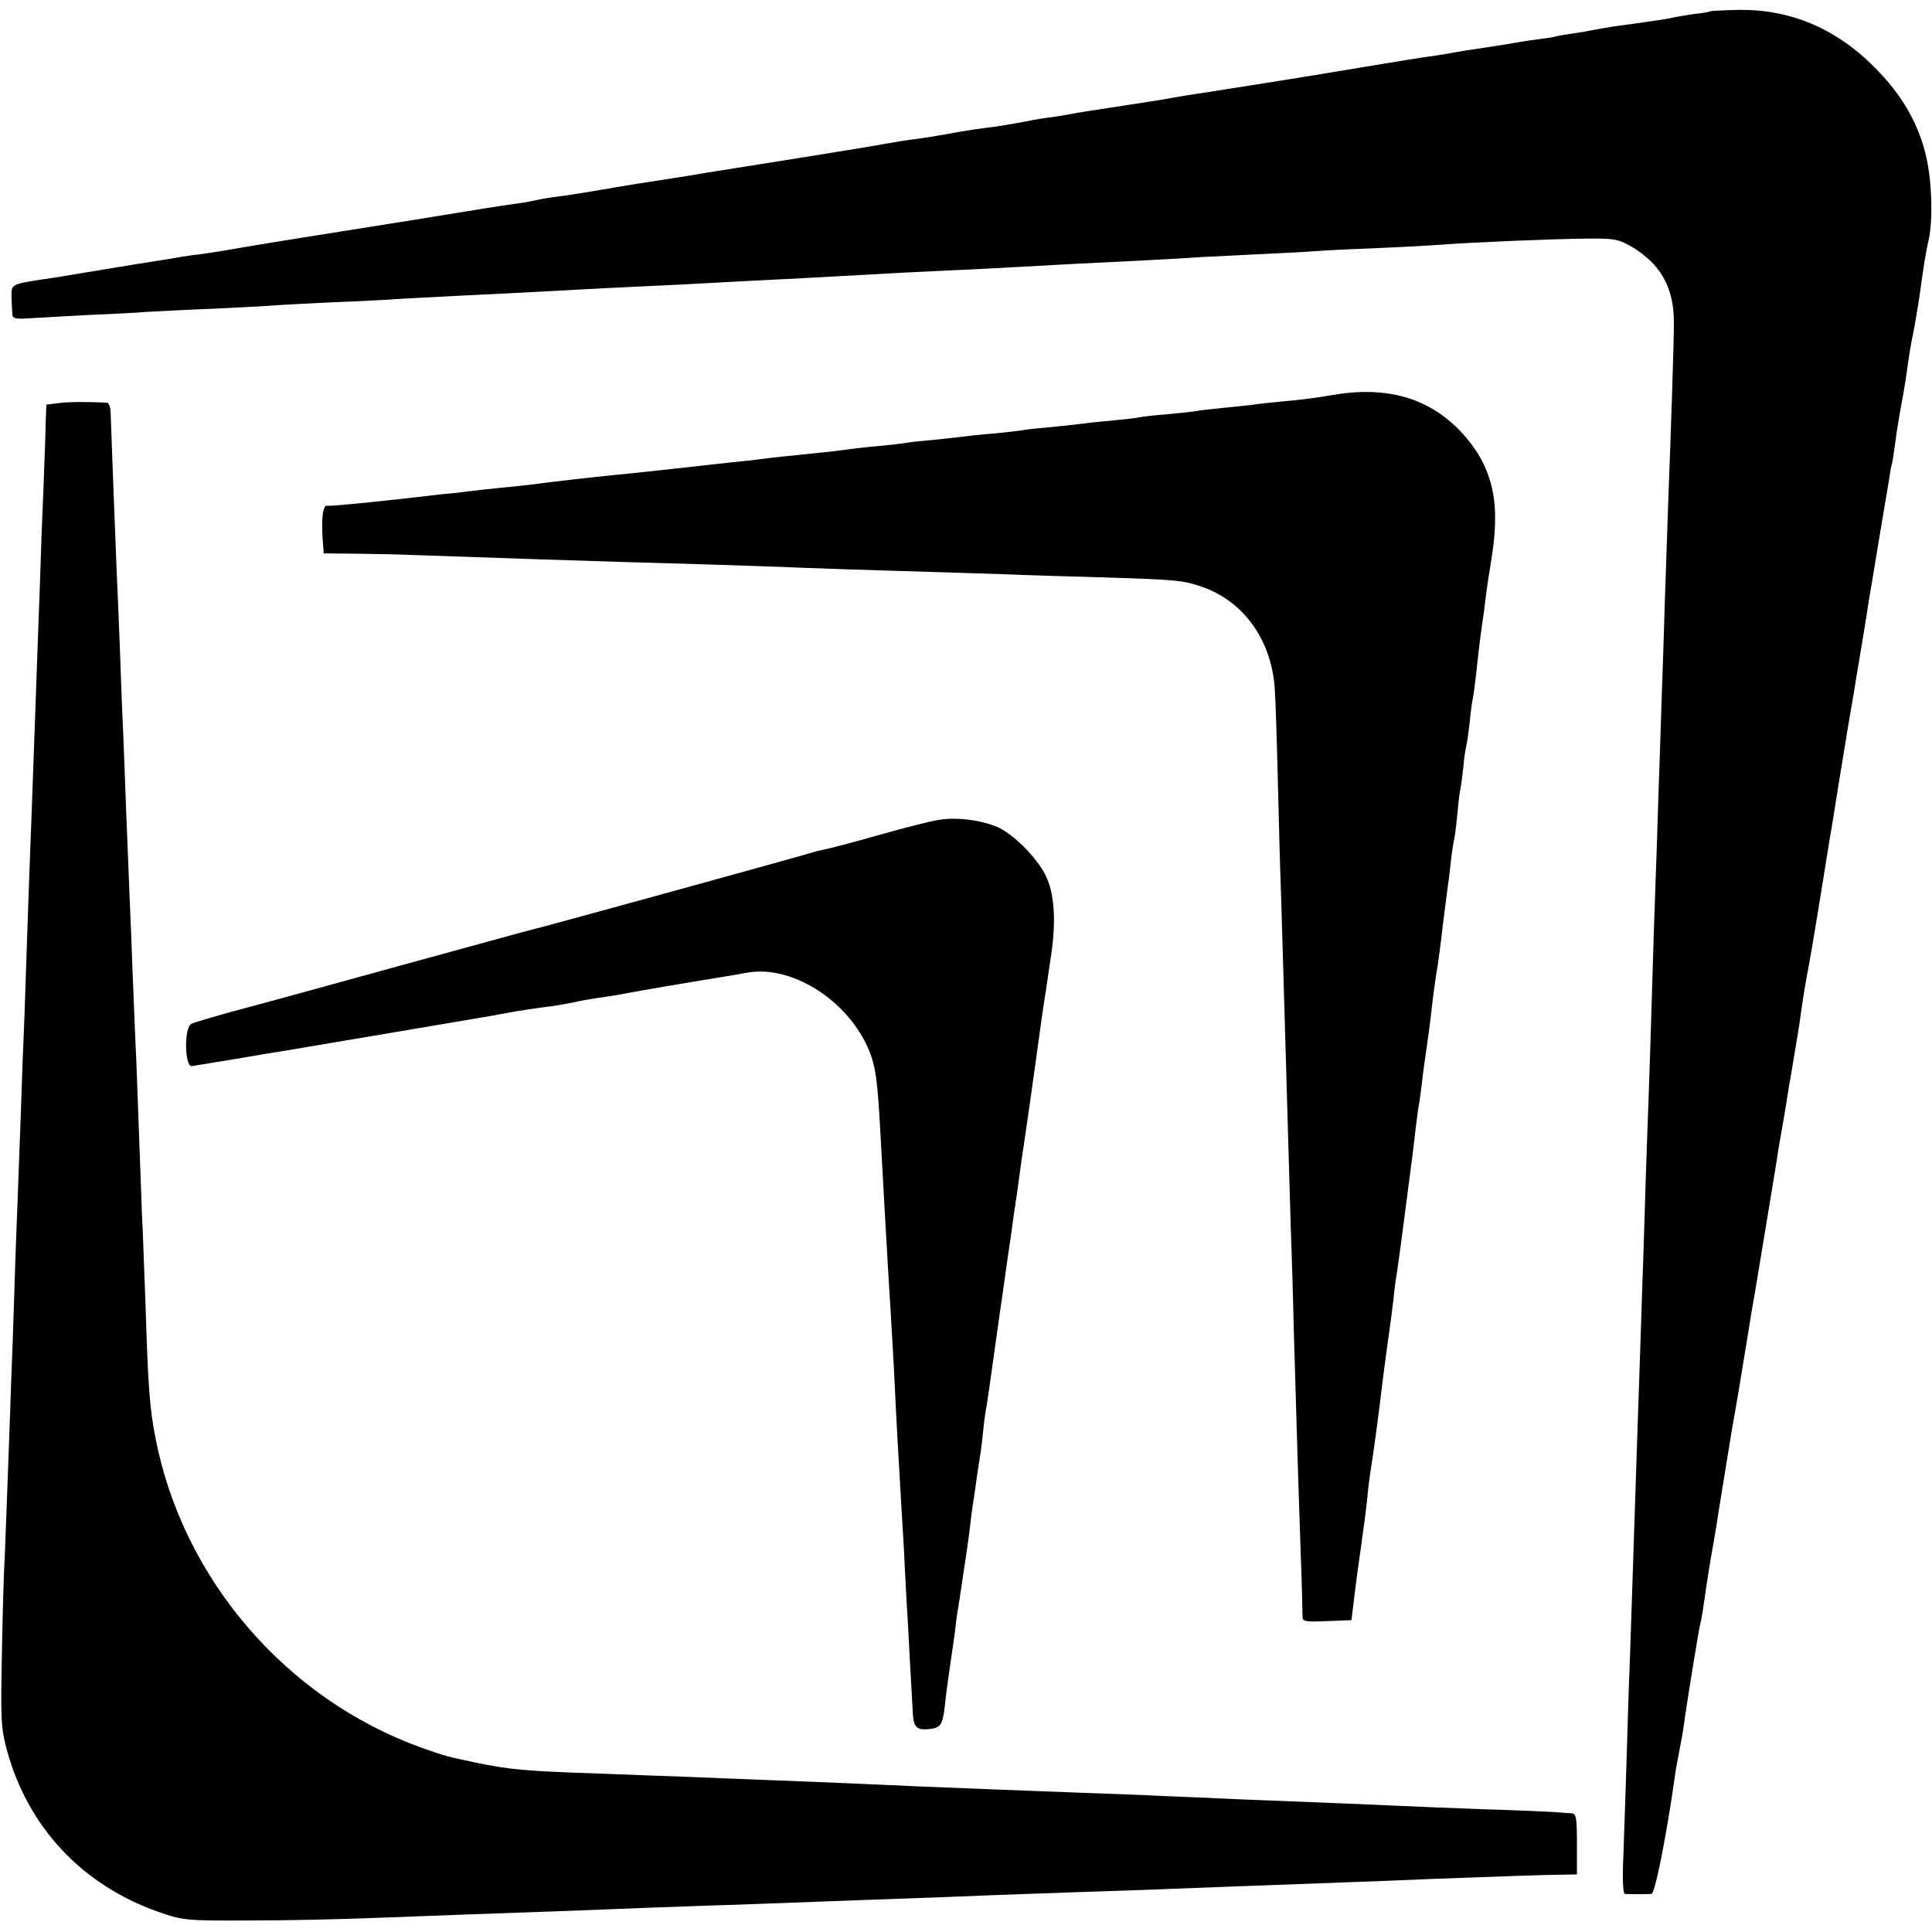
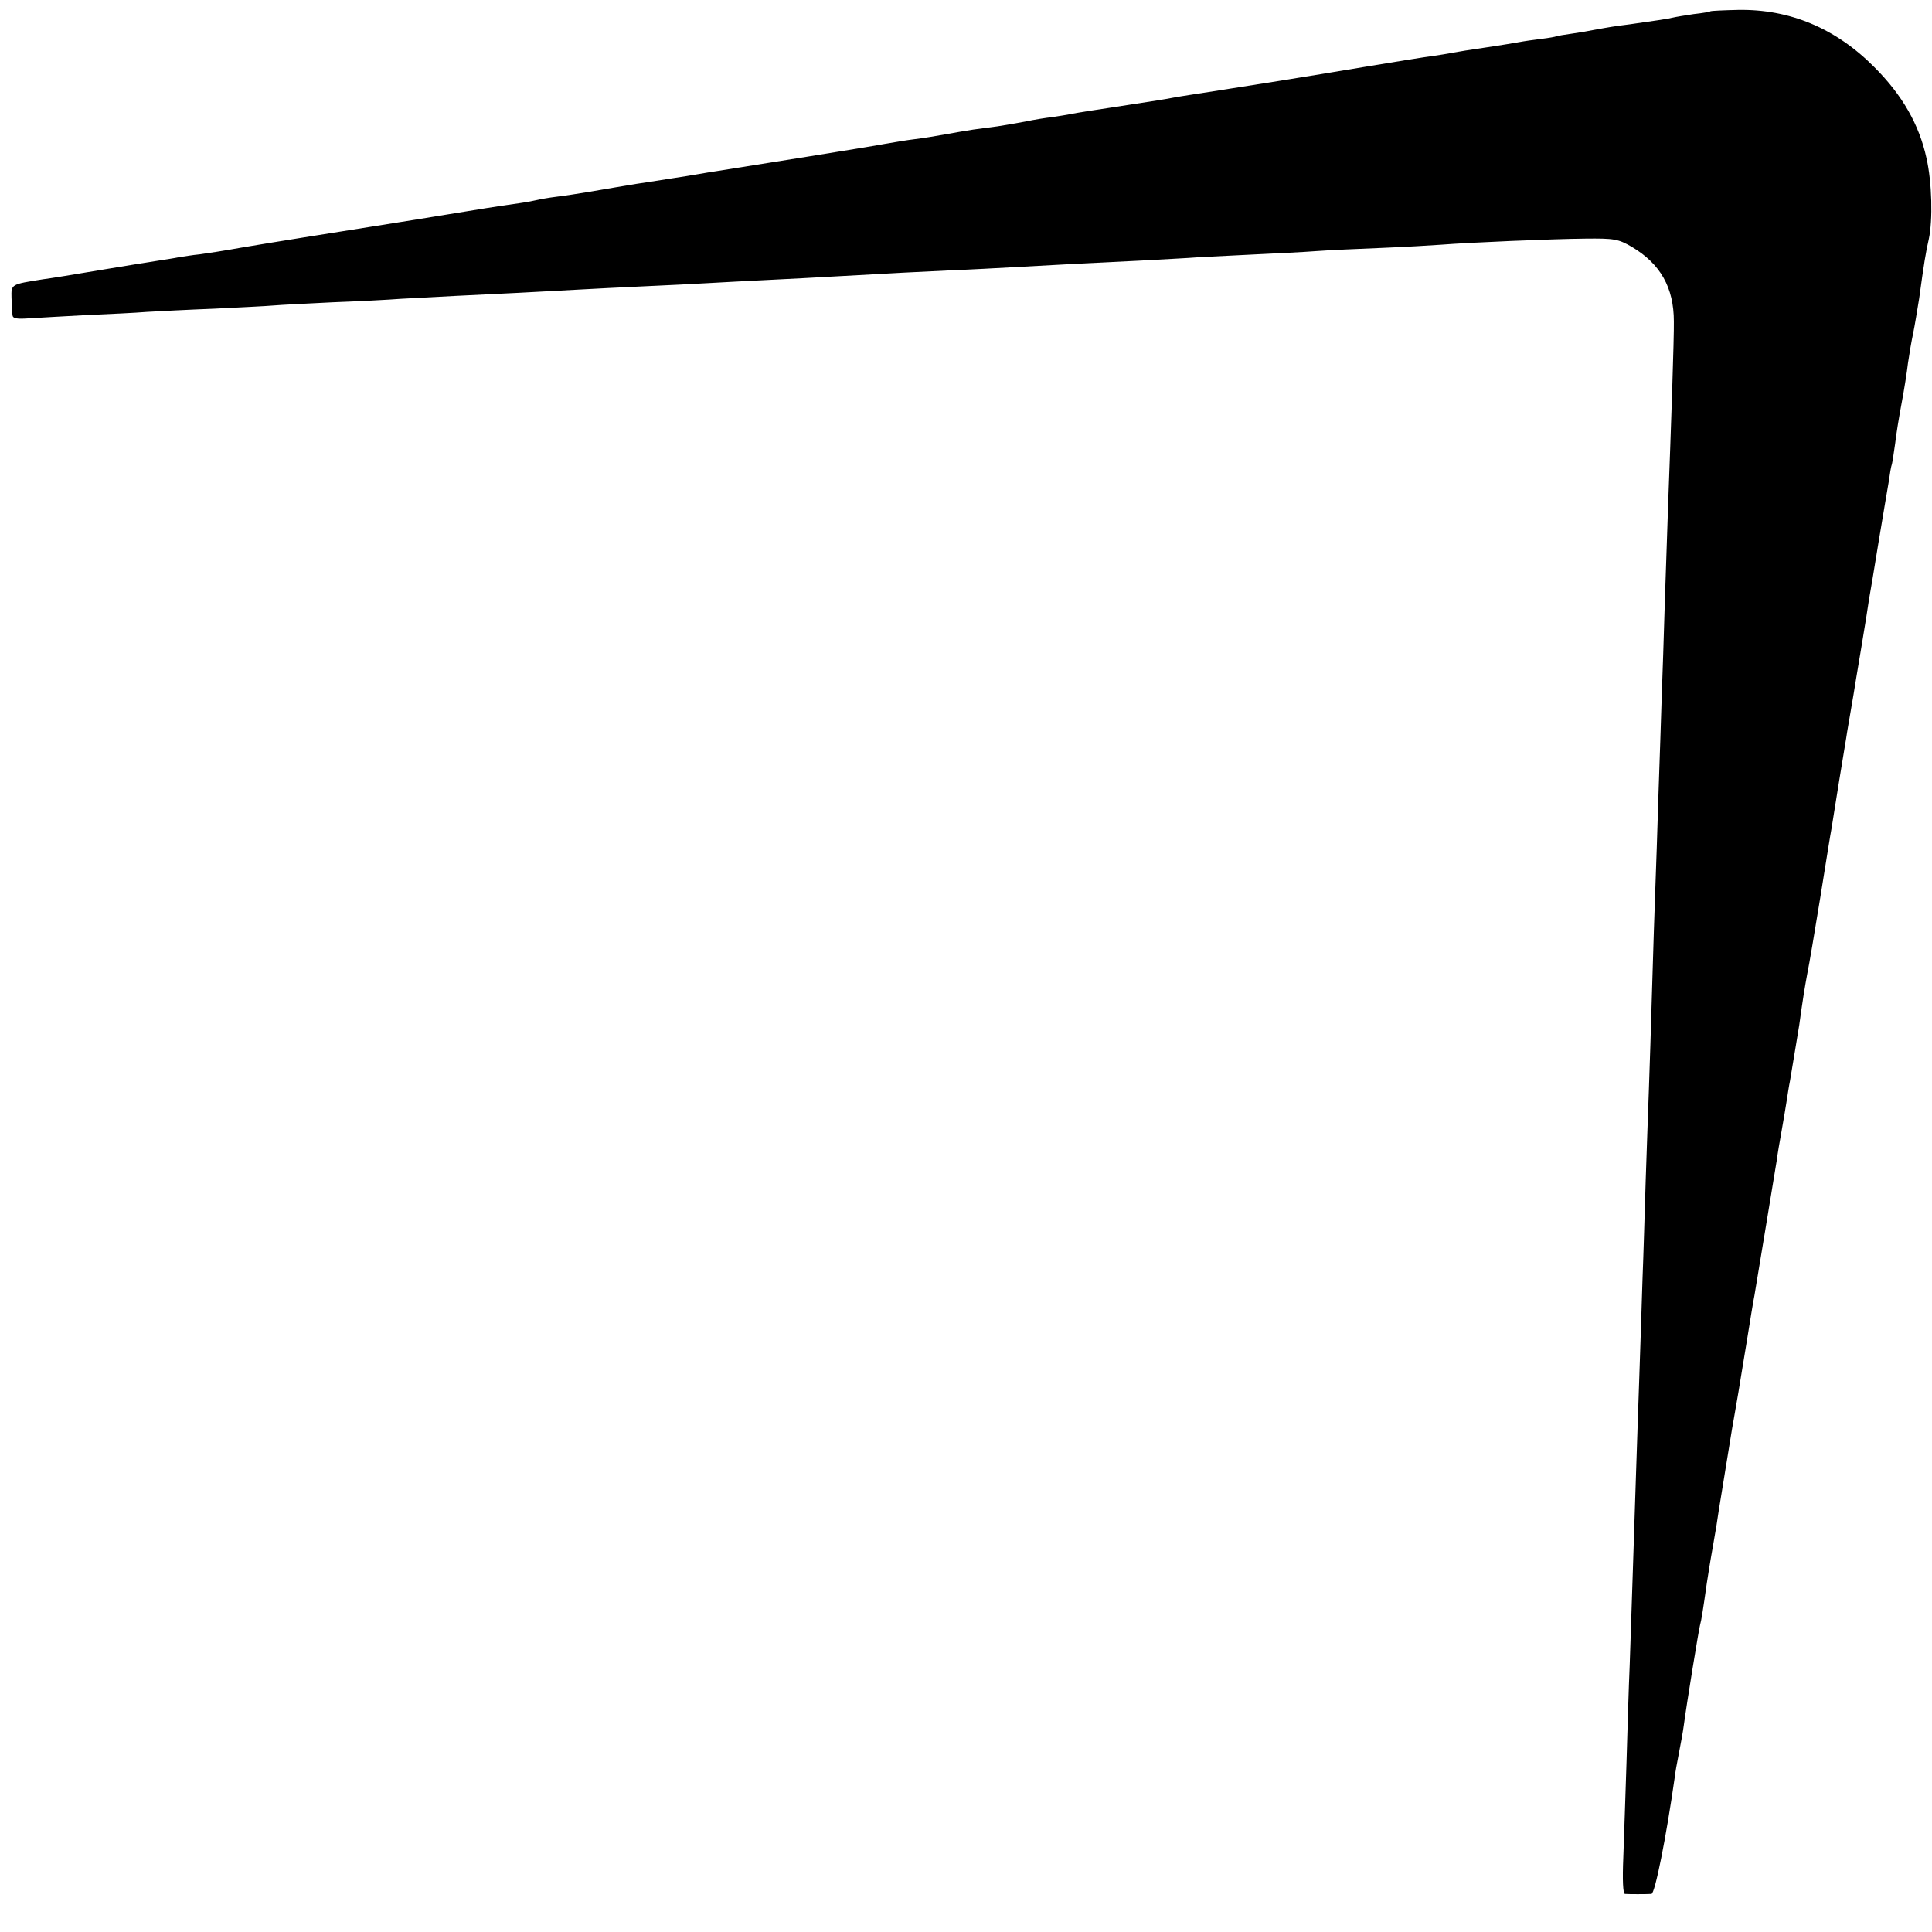
<svg xmlns="http://www.w3.org/2000/svg" version="1.0" width="604pt" height="604pt" viewBox="0 0 604 604" preserveAspectRatio="xMidYMid meet">
  <g transform="translate(0,604) scale(0.1,-0.1)" fill="#000000" stroke="none">
    <path d="M5348 6005 c-2 -2 -25 -6 -53 -9 -27 -4 -57 -9 -65 -11 -16 -4 -50 -9 -135 -21 -48 -6 -60 -8 -115 -18 -14 -3 -43 -8 -65 -11 -22 -3 -47 -7 -55 -10 -8 -2 -35 -6 -60 -9 -25 -3 -54 -8 -65 -10 -21 -4 -87 -14 -140 -22 -16 -2 -41 -7 -55 -9 -14 -3 -41 -7 -60 -10 -19 -2 -118 -18 -220 -35 -165 -28 -381 -62 -465 -75 -38 -6 -105 -16 -126 -20 -19 -4 -57 -10 -194 -31 -55 -8 -111 -17 -125 -20 -14 -3 -41 -7 -60 -10 -19 -2 -57 -8 -85 -14 -27 -5 -67 -12 -87 -15 -21 -3 -55 -7 -75 -10 -21 -3 -60 -10 -88 -15 -27 -5 -70 -12 -95 -15 -25 -3 -67 -10 -95 -15 -40 -8 -423 -69 -525 -85 -14 -2 -38 -6 -55 -9 -16 -3 -61 -10 -100 -16 -38 -6 -82 -13 -97 -15 -16 -3 -43 -7 -60 -10 -18 -3 -58 -10 -88 -15 -30 -5 -75 -12 -100 -15 -25 -3 -52 -8 -60 -10 -8 -2 -33 -7 -55 -10 -84 -12 -114 -17 -230 -36 -66 -11 -136 -22 -155 -25 -252 -40 -372 -59 -485 -78 -49 -9 -108 -18 -130 -21 -22 -2 -51 -7 -65 -9 -14 -3 -41 -7 -60 -10 -19 -3 -102 -16 -185 -30 -82 -14 -163 -27 -180 -29 -101 -16 -100 -15 -99 -58 1 -21 2 -46 3 -54 1 -11 13 -13 54 -10 28 2 108 6 177 10 69 3 154 7 190 10 36 2 130 7 210 10 80 4 163 8 185 10 22 2 105 6 185 10 80 3 177 8 215 11 39 2 115 6 170 9 111 5 284 14 390 20 39 2 129 7 200 10 72 3 162 8 200 10 39 2 124 7 190 10 66 3 152 8 190 10 196 11 289 16 380 20 55 2 145 7 200 10 139 8 239 13 385 20 69 4 154 8 190 11 36 2 117 6 180 9 63 3 147 7 185 10 39 3 131 7 205 10 74 3 158 8 185 10 89 7 348 18 450 19 92 1 104 -1 147 -26 89 -53 131 -127 131 -233 1 -46 -9 -339 -18 -575 -2 -52 -6 -185 -10 -295 -3 -110 -8 -247 -10 -305 -2 -58 -6 -193 -10 -300 -3 -107 -8 -242 -10 -300 -2 -58 -7 -197 -10 -310 -3 -112 -8 -254 -10 -315 -2 -60 -7 -189 -10 -285 -3 -96 -7 -236 -10 -310 -2 -74 -7 -211 -10 -305 -3 -93 -8 -226 -10 -295 -2 -69 -7 -206 -10 -305 -3 -99 -8 -234 -10 -300 -3 -66 -7 -203 -10 -305 -3 -102 -8 -236 -10 -297 -3 -71 -1 -113 5 -114 13 -1 66 -1 83 0 11 1 46 176 73 366 1 11 7 45 13 75 6 30 13 69 15 85 9 68 47 301 51 315 4 14 9 45 21 130 3 19 11 71 19 115 8 44 16 94 18 110 5 31 34 210 42 258 3 15 7 41 10 57 3 17 7 42 10 58 2 15 14 83 25 152 11 69 22 136 25 150 7 42 65 392 70 424 2 17 9 58 15 91 6 33 13 76 16 95 3 19 7 46 10 60 8 49 26 155 29 175 11 80 17 116 25 160 6 28 24 136 41 240 17 105 32 201 35 215 2 14 13 81 24 150 11 69 23 137 25 153 7 41 15 89 20 117 2 14 13 79 24 145 11 66 22 134 24 150 3 17 17 98 30 180 14 83 28 168 32 190 3 22 7 47 10 55 2 8 6 37 10 64 3 27 12 83 20 125 8 42 17 99 20 126 4 28 11 69 16 92 5 24 13 73 19 110 15 110 21 146 30 185 13 60 10 178 -7 253 -23 106 -76 198 -163 285 -121 122 -265 182 -427 179 -45 -1 -84 -3 -85 -4z" />
-     <path d="M4165 4805 c-38 -7 -104 -16 -146 -19 -43 -4 -88 -9 -100 -11 -13 -2 -55 -6 -94 -10 -38 -4 -77 -8 -85 -10 -8 -2 -49 -6 -90 -10 -41 -3 -82 -8 -90 -10 -8 -2 -46 -6 -85 -10 -38 -3 -81 -8 -95 -10 -14 -2 -55 -6 -92 -10 -37 -3 -75 -7 -85 -9 -10 -2 -52 -7 -93 -11 -41 -3 -86 -8 -100 -10 -14 -2 -54 -6 -90 -10 -36 -3 -76 -7 -90 -10 -14 -2 -54 -7 -90 -10 -36 -3 -76 -8 -90 -10 -14 -2 -52 -7 -85 -10 -96 -10 -148 -15 -185 -20 -19 -3 -60 -7 -90 -10 -30 -3 -71 -8 -90 -10 -46 -5 -223 -25 -280 -30 -61 -6 -202 -22 -260 -30 -19 -2 -62 -7 -95 -10 -33 -3 -78 -8 -100 -11 -22 -3 -56 -7 -75 -8 -19 -2 -62 -7 -95 -11 -140 -16 -263 -28 -272 -26 -13 3 -18 -35 -15 -94 l4 -55 106 -1 c59 -1 136 -2 172 -4 138 -5 602 -21 905 -29 116 -4 257 -8 315 -11 58 -2 195 -7 305 -10 110 -3 254 -8 320 -10 66 -3 208 -7 315 -10 227 -7 250 -9 309 -30 129 -45 215 -165 226 -315 3 -41 7 -174 10 -295 3 -121 7 -281 10 -355 2 -74 7 -227 10 -340 13 -443 15 -511 20 -690 4 -102 8 -252 10 -335 6 -205 13 -453 21 -680 4 -104 6 -198 6 -208 -1 -16 8 -18 76 -15 l77 3 11 90 c6 50 15 113 19 140 13 94 15 110 20 157 2 26 7 60 9 75 9 53 25 172 41 306 8 60 16 120 20 147 2 14 7 52 11 85 3 33 8 69 10 80 4 18 39 290 50 375 8 69 16 135 19 151 2 9 6 40 10 70 3 30 10 81 15 114 5 33 12 85 15 115 7 60 10 83 20 145 3 22 8 56 10 75 8 70 17 136 20 160 2 14 7 50 10 80 3 30 8 62 10 70 2 8 7 42 10 75 3 33 7 71 10 85 3 14 7 47 10 74 2 27 7 56 9 65 3 9 7 43 11 76 3 33 8 67 10 75 2 8 6 42 10 75 6 56 8 77 19 158 3 17 8 55 11 82 4 28 8 61 11 75 15 93 18 122 18 180 -1 82 -25 157 -73 220 -103 137 -248 188 -436 155z" />
-     <path d="M185 4780 l-40 -5 -2 -50 c0 -27 -4 -122 -7 -210 -4 -88 -9 -221 -11 -295 -3 -74 -7 -198 -10 -275 -3 -77 -7 -203 -10 -280 -3 -77 -7 -198 -10 -270 -3 -71 -7 -197 -10 -280 -3 -82 -7 -202 -9 -265 -3 -63 -8 -196 -11 -295 -4 -99 -8 -220 -10 -270 -2 -49 -7 -175 -10 -280 -3 -104 -8 -233 -10 -285 -2 -52 -6 -178 -10 -280 -4 -102 -8 -221 -10 -265 -3 -44 -7 -181 -9 -305 -4 -203 -3 -232 15 -299 65 -242 235 -424 474 -508 78 -27 85 -28 290 -27 116 0 289 4 385 8 96 3 229 9 295 11 148 5 398 14 565 21 69 2 188 7 265 9 77 3 199 7 270 10 72 3 195 7 275 10 80 3 197 7 260 10 63 2 189 7 280 10 91 3 219 7 285 10 110 4 230 9 535 20 63 2 189 7 280 11 247 9 329 12 393 13 l57 1 0 95 c0 83 -2 95 -17 96 -10 1 -34 2 -53 4 -19 1 -123 6 -230 9 -107 4 -229 9 -270 11 -69 3 -155 7 -490 20 -69 3 -172 8 -230 10 -58 3 -171 7 -252 10 -184 7 -346 13 -513 20 -71 3 -173 8 -225 10 -52 2 -165 7 -250 10 -85 3 -198 8 -250 10 -52 2 -174 6 -270 10 -236 8 -285 12 -395 35 -86 18 -93 20 -167 46 -425 153 -747 529 -832 969 -18 92 -23 158 -31 415 -4 102 -8 228 -11 280 -2 52 -6 163 -9 245 -3 83 -7 193 -9 245 -3 52 -7 169 -11 260 -3 91 -8 203 -10 250 -2 47 -6 159 -10 250 -3 91 -8 210 -10 265 -3 55 -7 170 -10 255 -3 85 -8 193 -10 240 -3 74 -16 404 -19 498 0 17 -5 32 -11 33 -59 3 -117 3 -150 -1z" />
-     <path d="M2936 3477 c-27 -4 -113 -26 -190 -48 -77 -22 -154 -42 -170 -45 -16 -3 -32 -7 -36 -9 -6 -3 -868 -241 -910 -250 -8 -2 -172 -47 -365 -100 -192 -53 -417 -115 -500 -137 -82 -22 -158 -44 -167 -49 -23 -12 -21 -135 2 -132 8 1 71 12 140 23 69 12 136 23 150 25 103 17 621 105 645 109 17 3 41 8 55 10 30 6 91 15 140 21 19 3 55 9 80 15 25 5 63 11 85 14 22 3 51 8 65 11 24 5 229 40 300 51 19 3 53 9 75 13 147 27 333 -98 389 -262 16 -48 21 -94 31 -287 3 -58 8 -139 10 -180 12 -212 15 -262 20 -340 3 -47 7 -125 10 -175 6 -132 16 -312 20 -374 2 -30 7 -114 11 -185 3 -72 8 -151 9 -176 2 -25 6 -106 10 -180 4 -74 8 -146 9 -160 2 -38 13 -49 46 -46 41 3 47 12 54 75 3 30 10 82 15 115 5 34 12 84 16 111 3 28 7 61 10 75 2 14 7 43 10 65 3 22 10 67 15 100 5 33 12 84 15 114 4 30 8 61 10 70 1 9 6 41 10 71 5 30 9 62 11 70 1 8 5 40 8 70 3 30 8 65 11 78 2 12 11 75 20 140 9 64 18 128 20 142 2 14 9 61 15 105 6 44 13 91 15 105 2 14 7 45 10 70 3 25 8 56 10 70 2 14 7 45 10 70 6 47 9 65 20 140 9 63 12 80 30 210 24 177 25 181 35 245 5 33 12 85 17 115 15 106 9 190 -19 245 -29 57 -103 130 -151 150 -53 22 -129 31 -181 22z" />
  </g>
</svg>